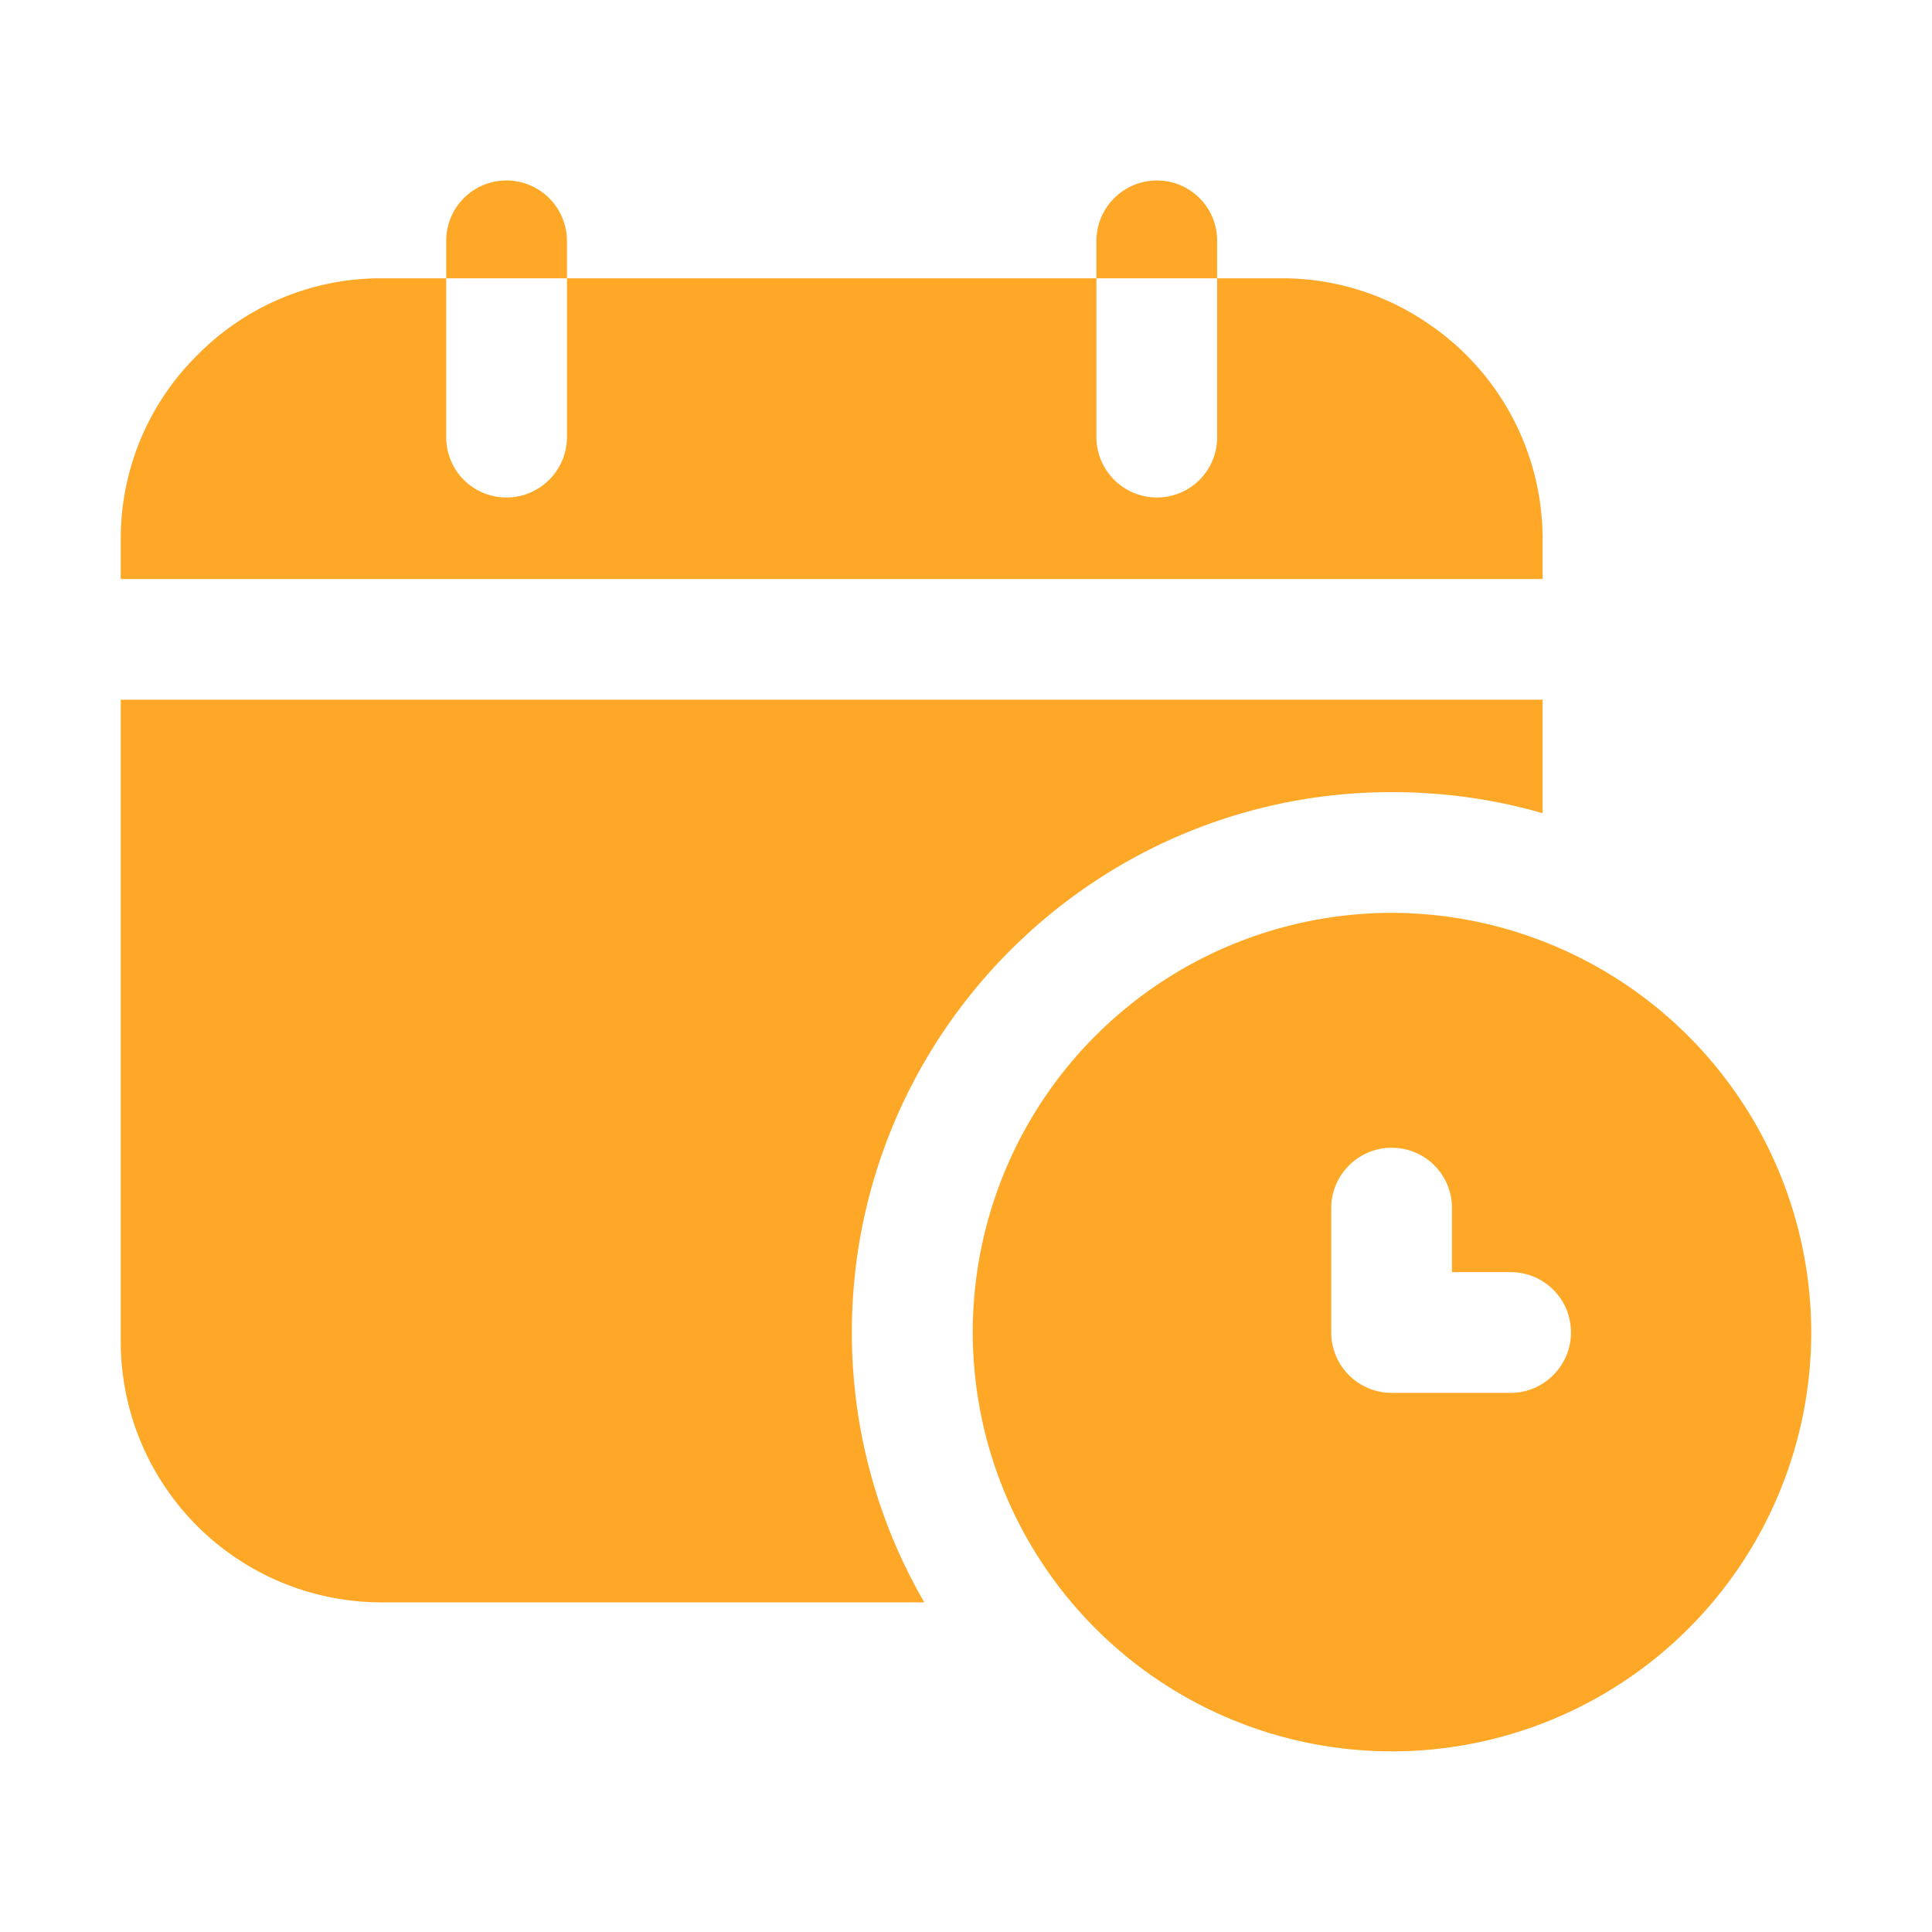
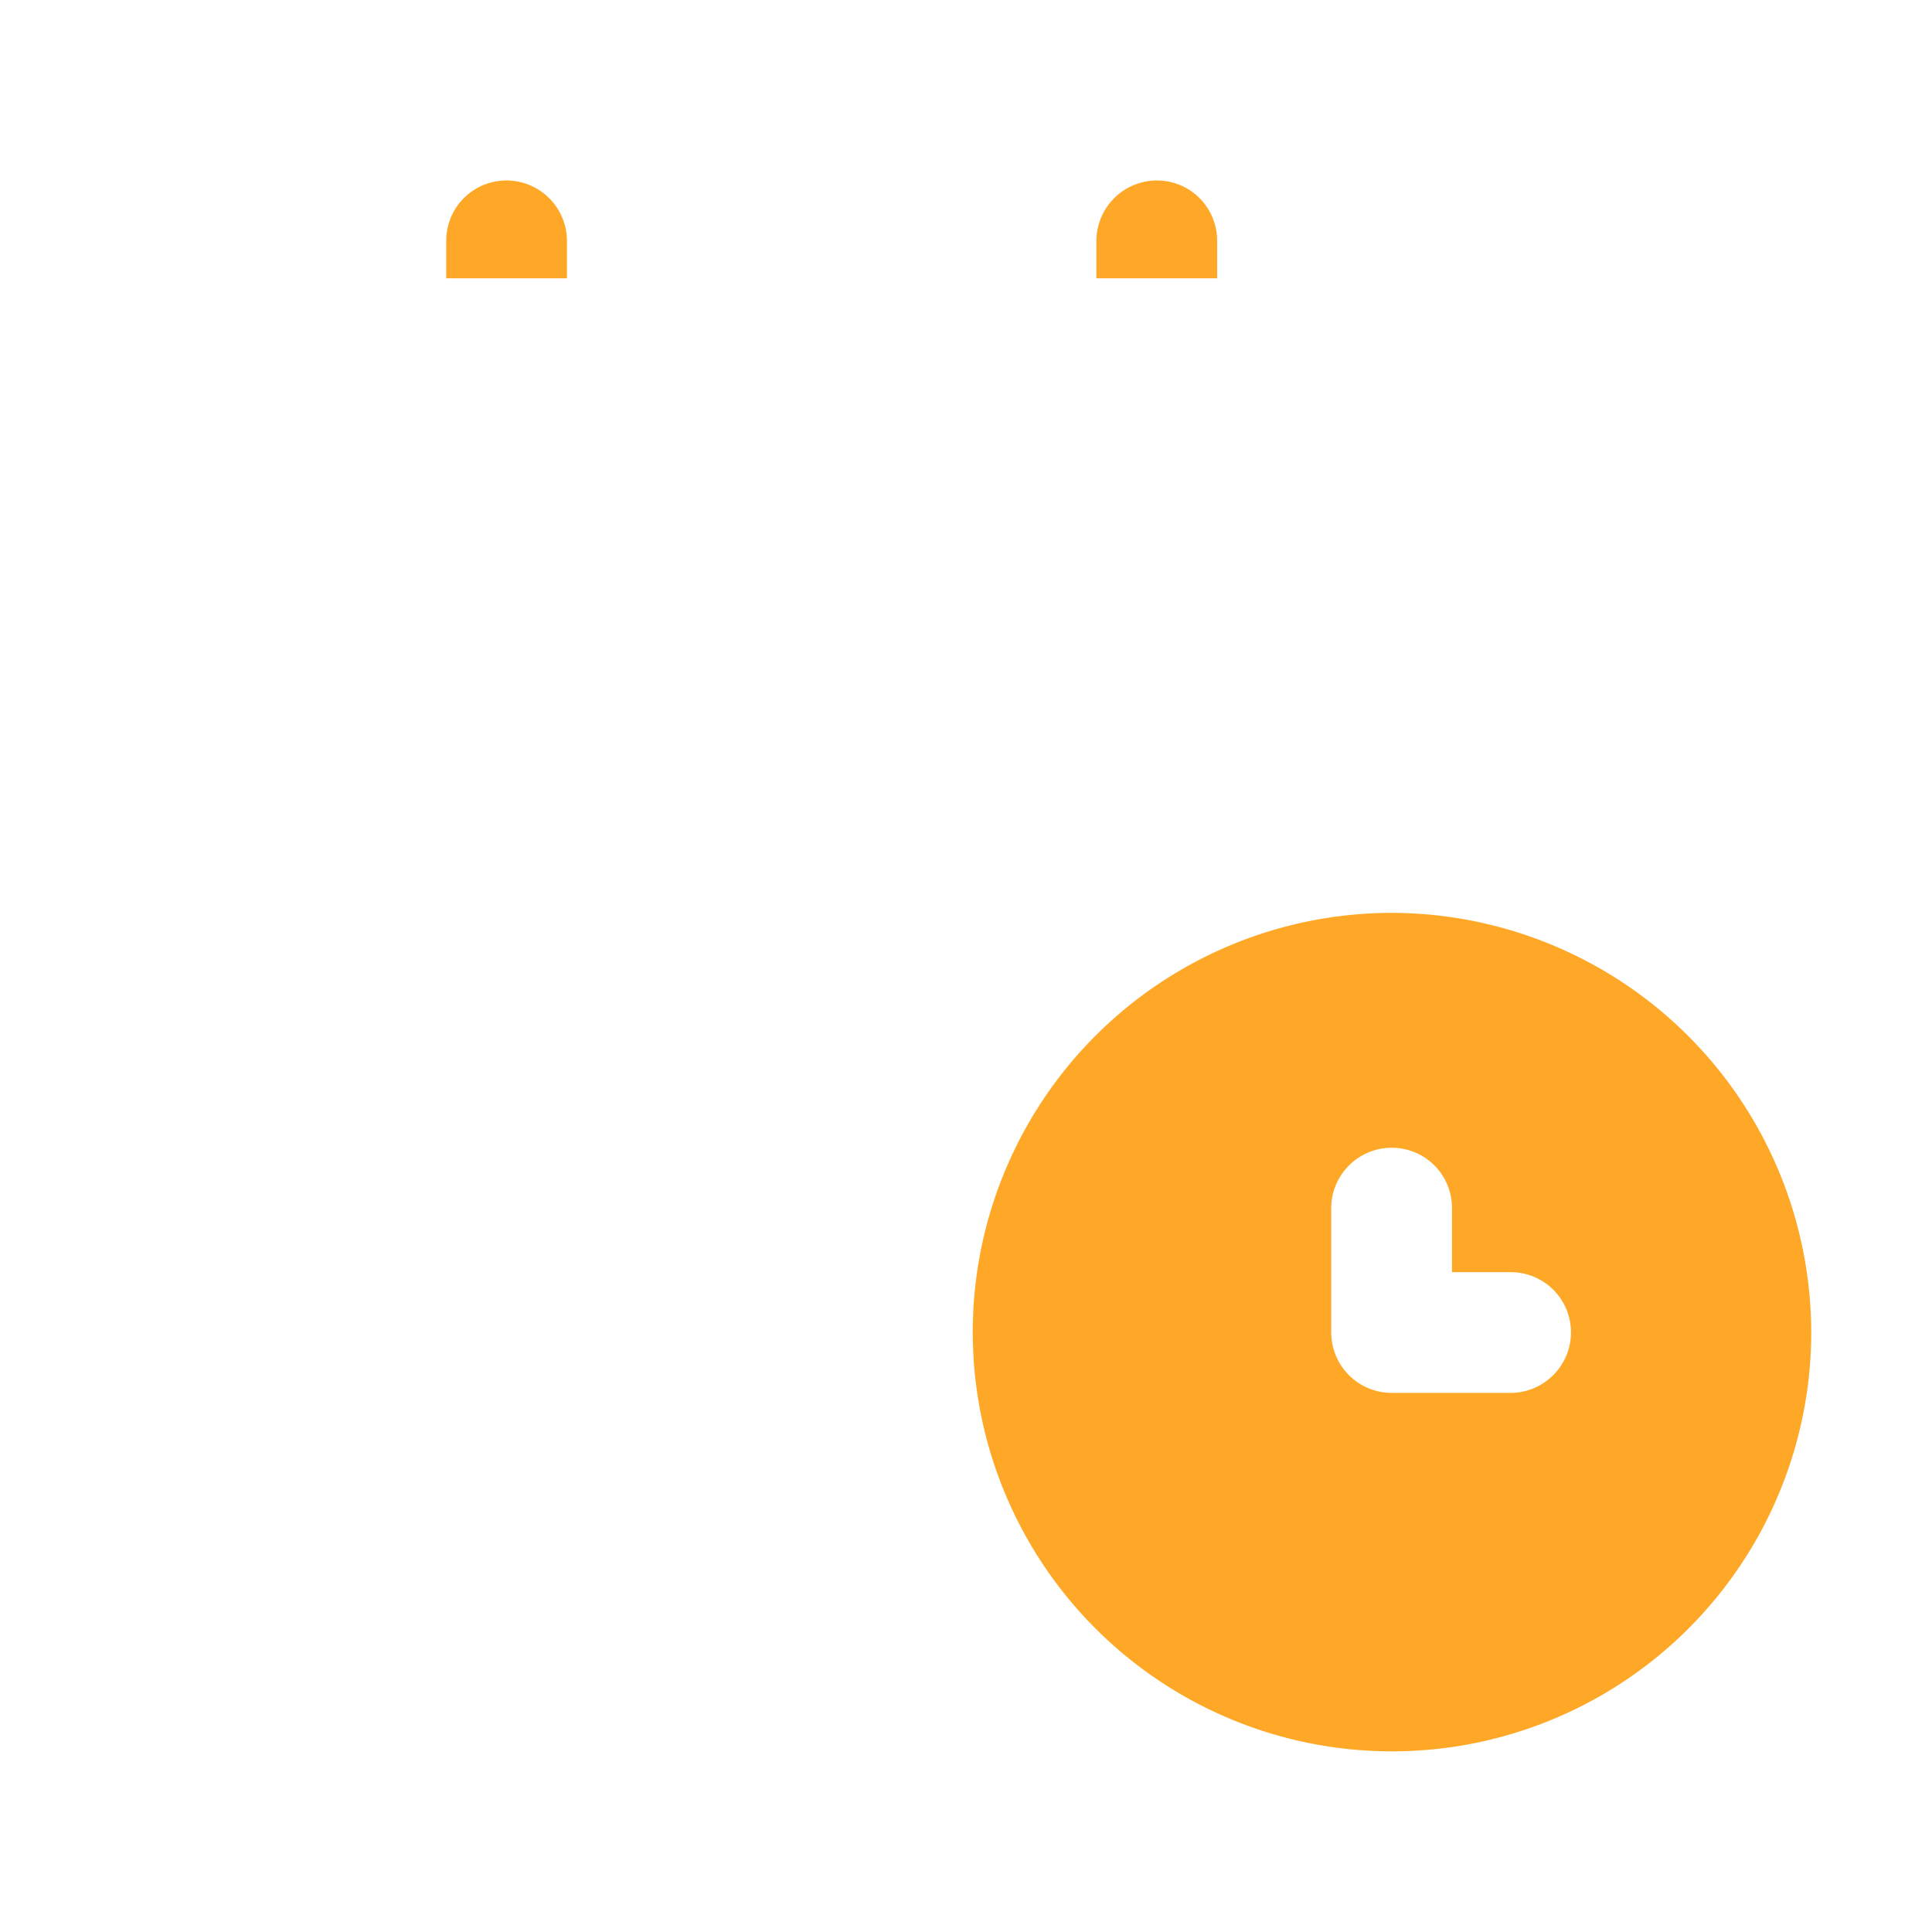
<svg xmlns="http://www.w3.org/2000/svg" width="24" height="24" viewBox="0 0 24 24" fill="none">
-   <path d="M19.163 6.697a3.23 3.23 0 0 0-1.433-2.685 3.199 3.199 0 0 0-1.808-.555h-.802V5.43c0 .412-.33.75-.75.75a.752.752 0 0 1-.75-.75V3.457H7.043V5.43c0 .412-.338.75-.75.75a.747.747 0 0 1-.75-.75V3.457H4.74a3.2 3.2 0 0 0-2.287.953A3.2 3.2 0 0 0 1.5 6.697v.496h17.663v-.496zM4.74 19.905h6.742c-.57-.983-.9-2.13-.9-3.353 0-3.704 3.008-6.712 6.706-6.712.652 0 1.282.09 1.875.262v-1.41H1.5v7.98a3.24 3.24 0 0 0 3.24 3.233z" fill="#FFA827" />
  <path d="M7.043 2.992a.752.752 0 0 0-.75-.75c-.42 0-.75.338-.75.75v.465h1.5v-.465zM15.12 2.992c0-.412-.33-.75-.75-.75a.752.752 0 0 0-.75.75v.465h1.5v-.465zM17.287 11.34a5.208 5.208 0 1 0 5.213 5.213 5.22 5.22 0 0 0-5.213-5.213zm1.478 5.963h-1.478a.752.752 0 0 1-.75-.75v-1.545c0-.413.338-.75.75-.75.42 0 .75.337.75.75v.795h.728c.412 0 .75.33.75.75 0 .412-.338.75-.75.75z" fill="#FFA827" />
</svg>